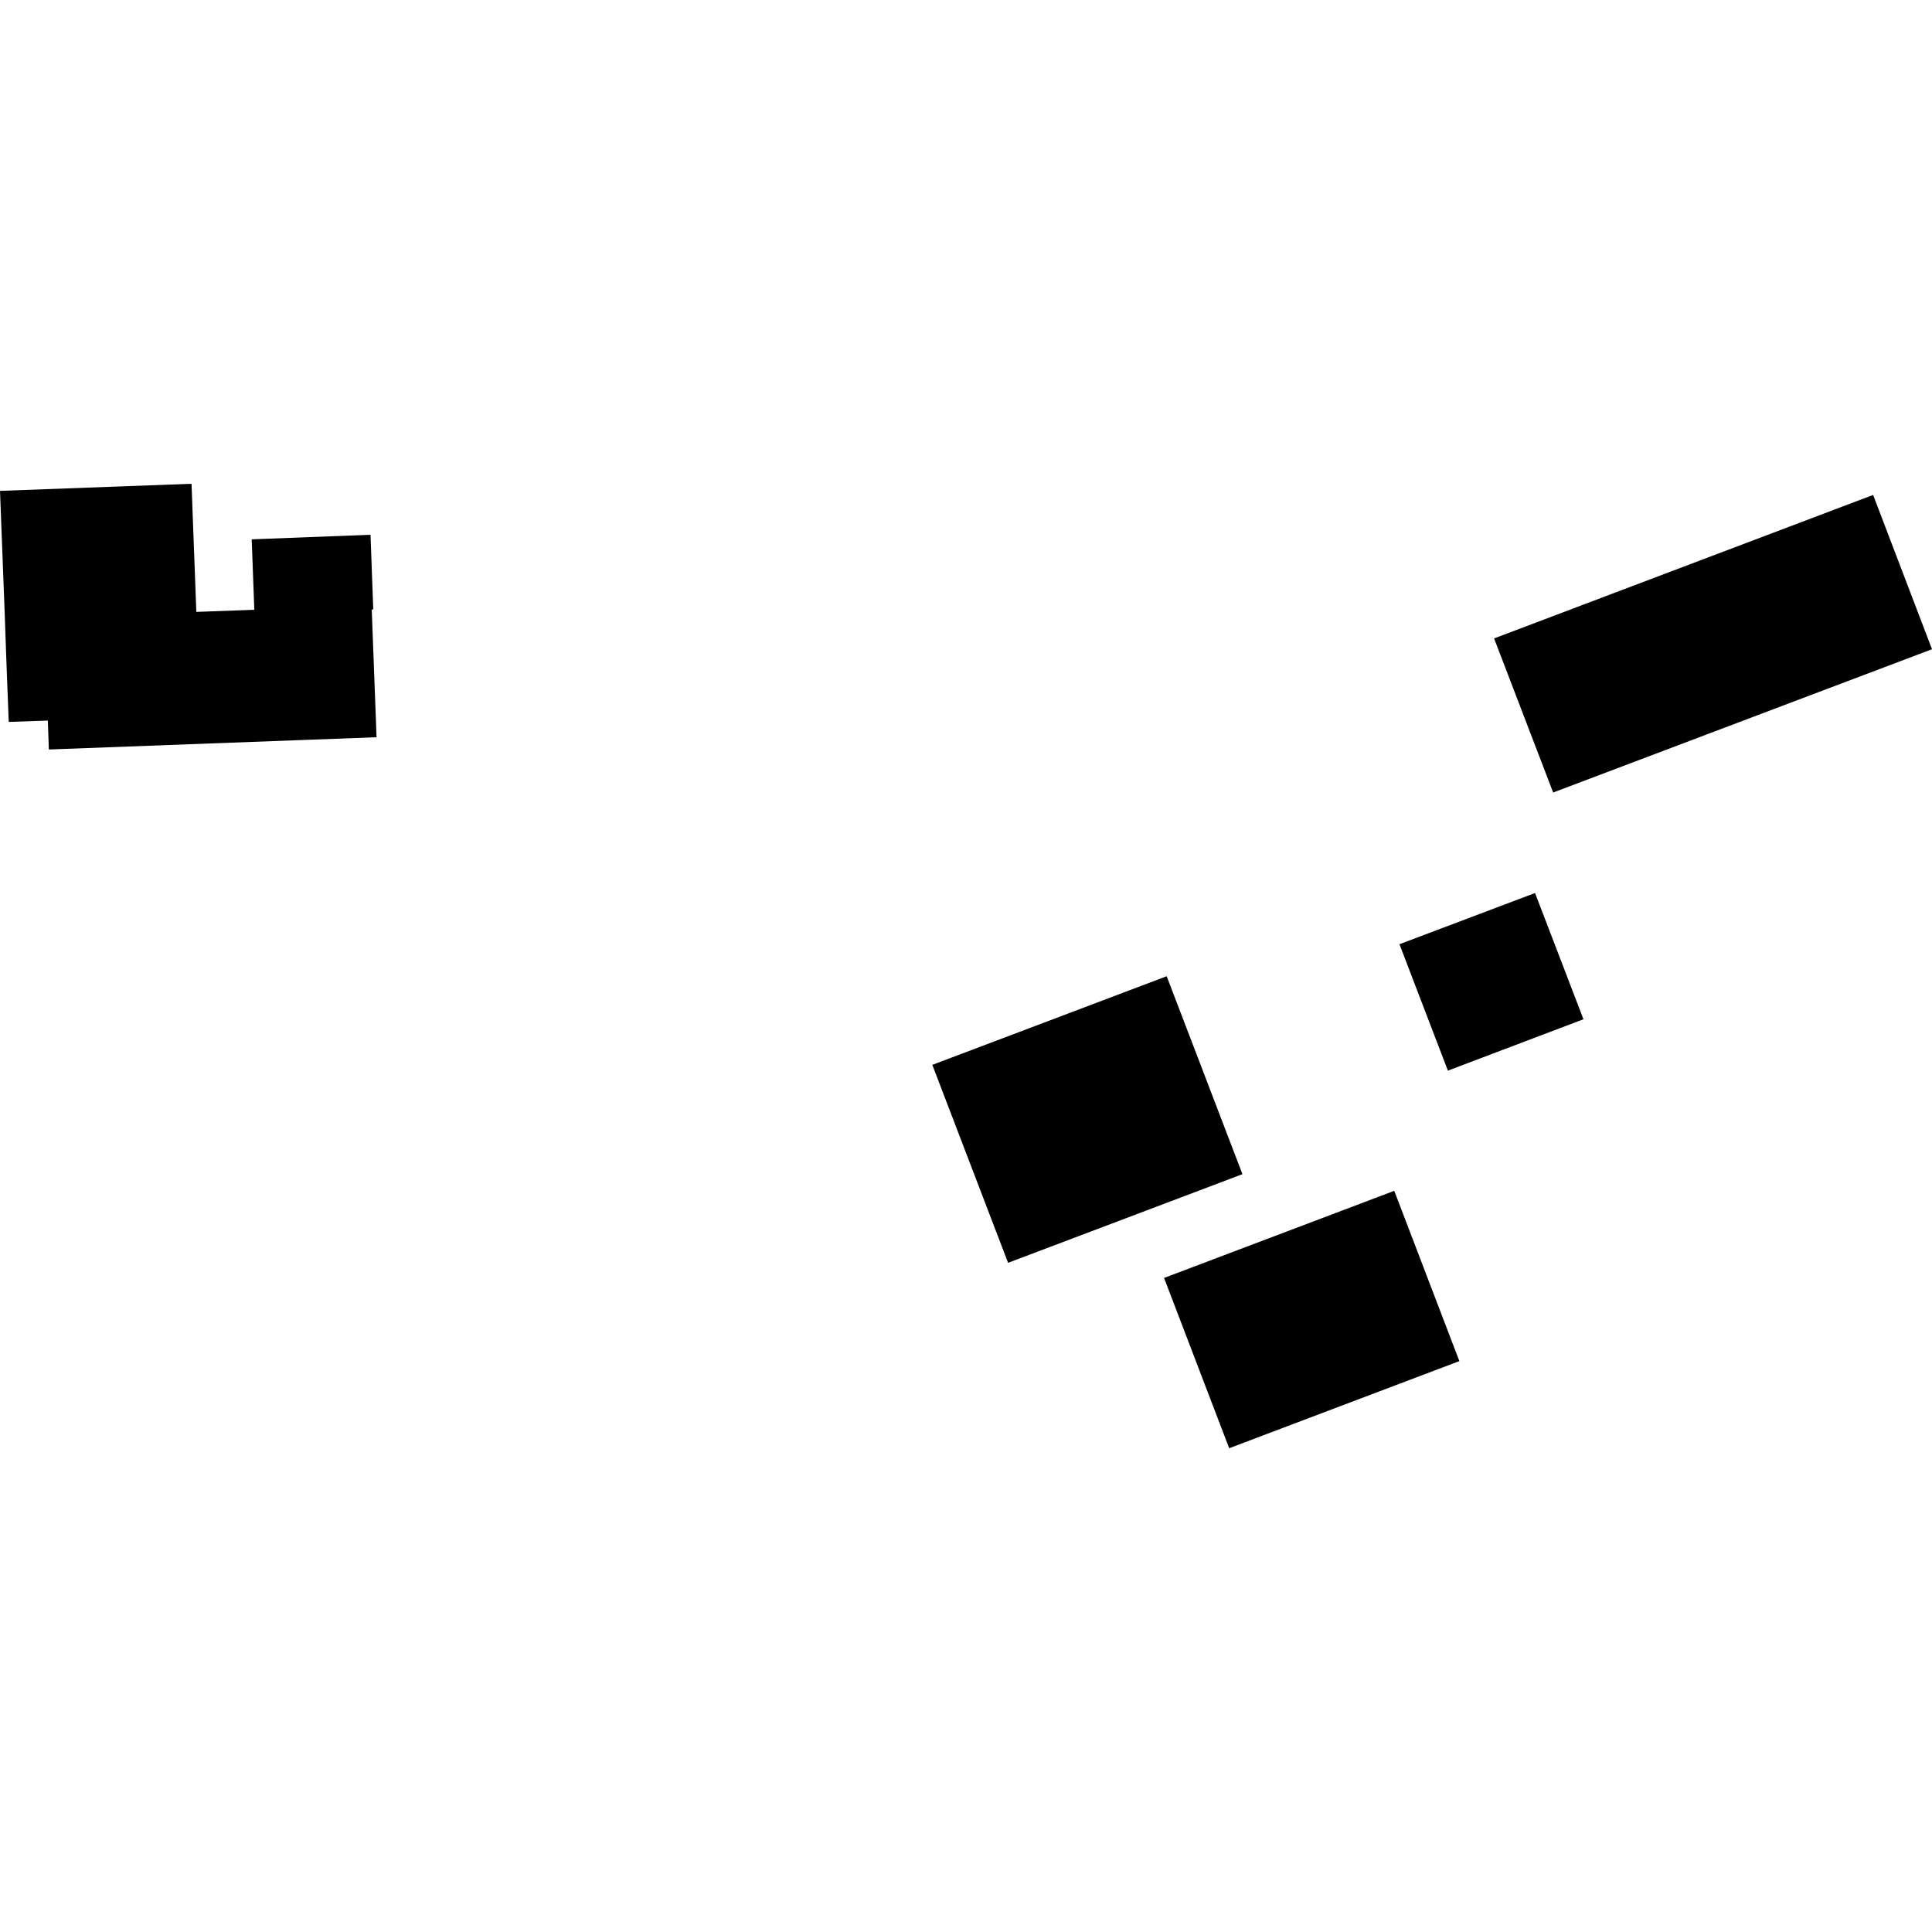
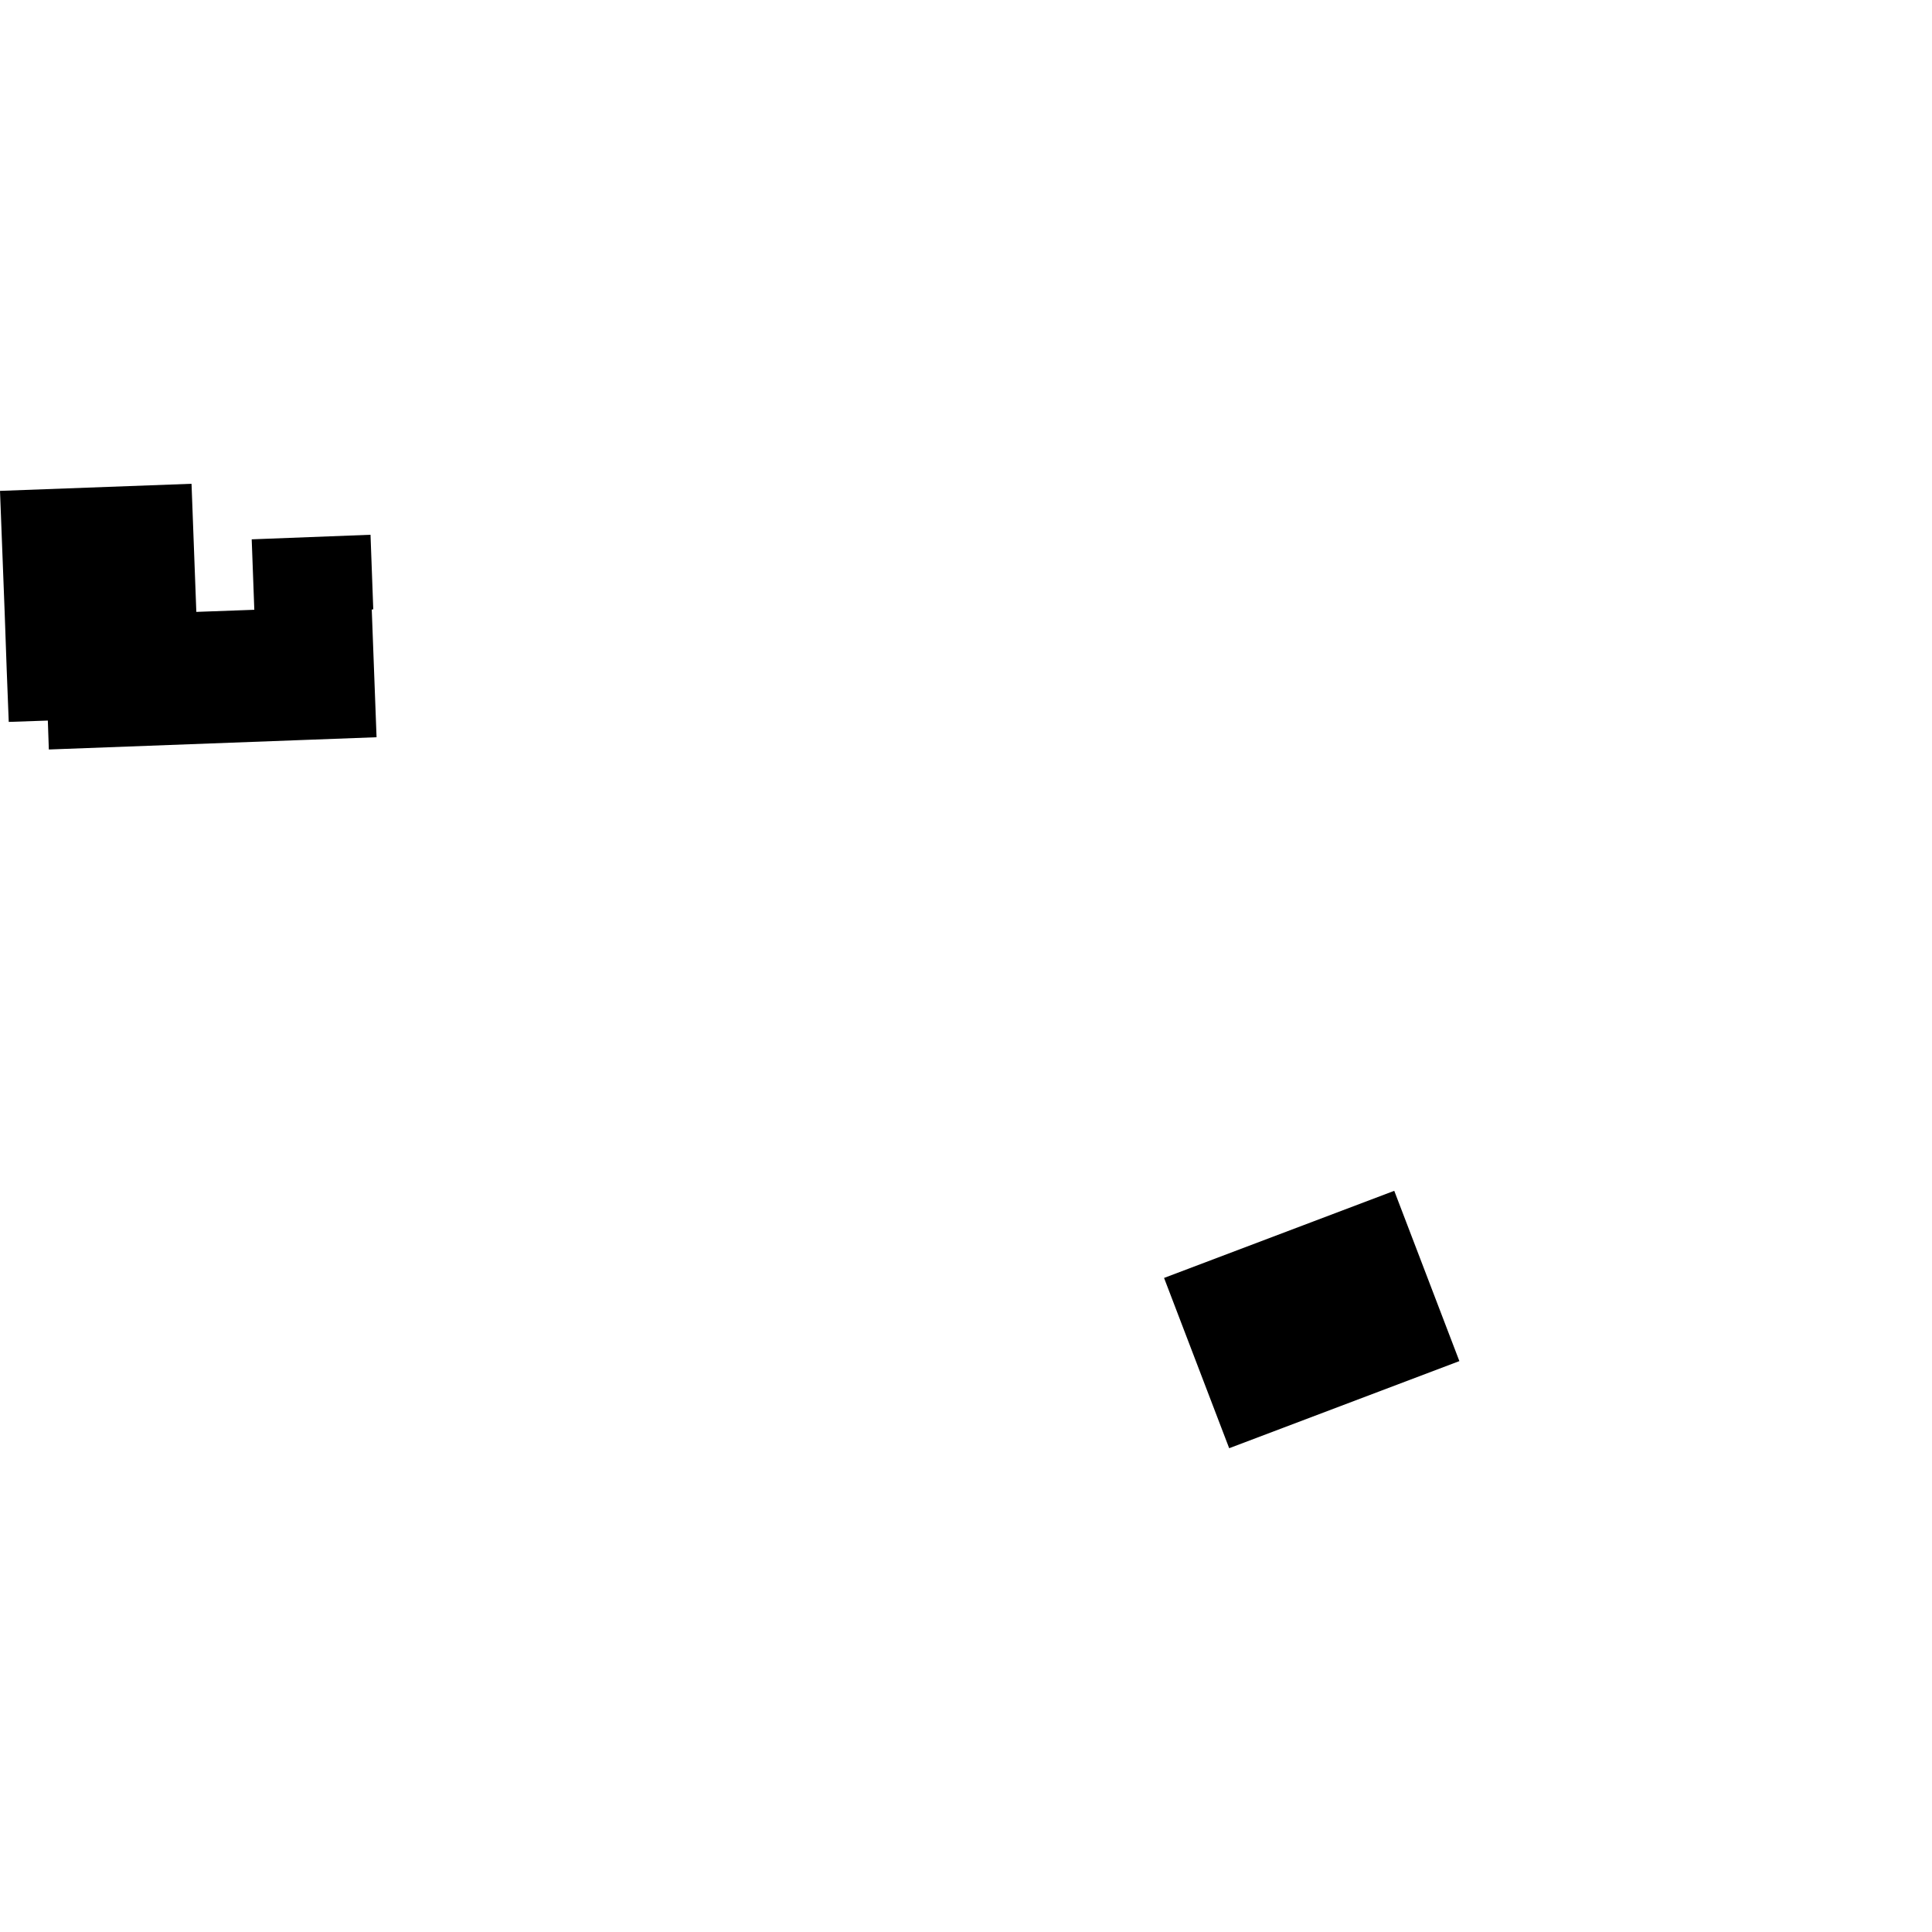
<svg xmlns="http://www.w3.org/2000/svg" height="288pt" version="1.1" viewBox="0 0 288 288" width="288pt">
  <defs>
    <style type="text/css">
*{stroke-linecap:butt;stroke-linejoin:round;}
  </style>
  </defs>
  <g id="figure_1">
    <g id="patch_1">
-       <path d="M 0 288  L 288 288  L 288 0  L 0 0  z " style="fill:none;opacity:0;" />
-     </g>
+       </g>
    <g id="axes_1">
      <g id="PatchCollection_1">
        <path clip-path="url(#p555aaa7250)" d="M 46.475 110.259  L 7.28 111.726  L 7.131 107.414  L 1.303 107.613  L 0.997 99.78  L 0.697 91.332  L 0 73.174  L 28.551 72.116  L 29.266 91.213  L 37.91 90.899  L 37.521 80.397  L 55.232 79.716  L 55.642 90.834  L 55.417 90.861  L 56.133 109.898  L 46.475 110.259  " />
-         <path clip-path="url(#p555aaa7250)" d="M 208.616 140.752  L 228.826 133.121  L 236.045 151.938  L 215.835 159.599  L 208.616 140.752  " />
        <path clip-path="url(#p555aaa7250)" d="M 207.839 177.513  L 217.546 202.897  L 183.232 215.884  L 173.525 190.5  L 207.839 177.513  " />
-         <path clip-path="url(#p555aaa7250)" d="M 138.98 158.738  L 173.916 145.524  L 185.209 175.031  L 150.274 188.245  L 138.98 158.738  " />
-         <path clip-path="url(#p555aaa7250)" d="M 222.721 95.168  L 279.223 73.78  L 288 96.779  L 231.526 118.138  L 222.721 95.168  " />
      </g>
    </g>
  </g>
  <defs>
    <clipPath id="p555aaa7250">
      <rect height="143.768" width="288" x="0" y="72.116" />
    </clipPath>
  </defs>
</svg>